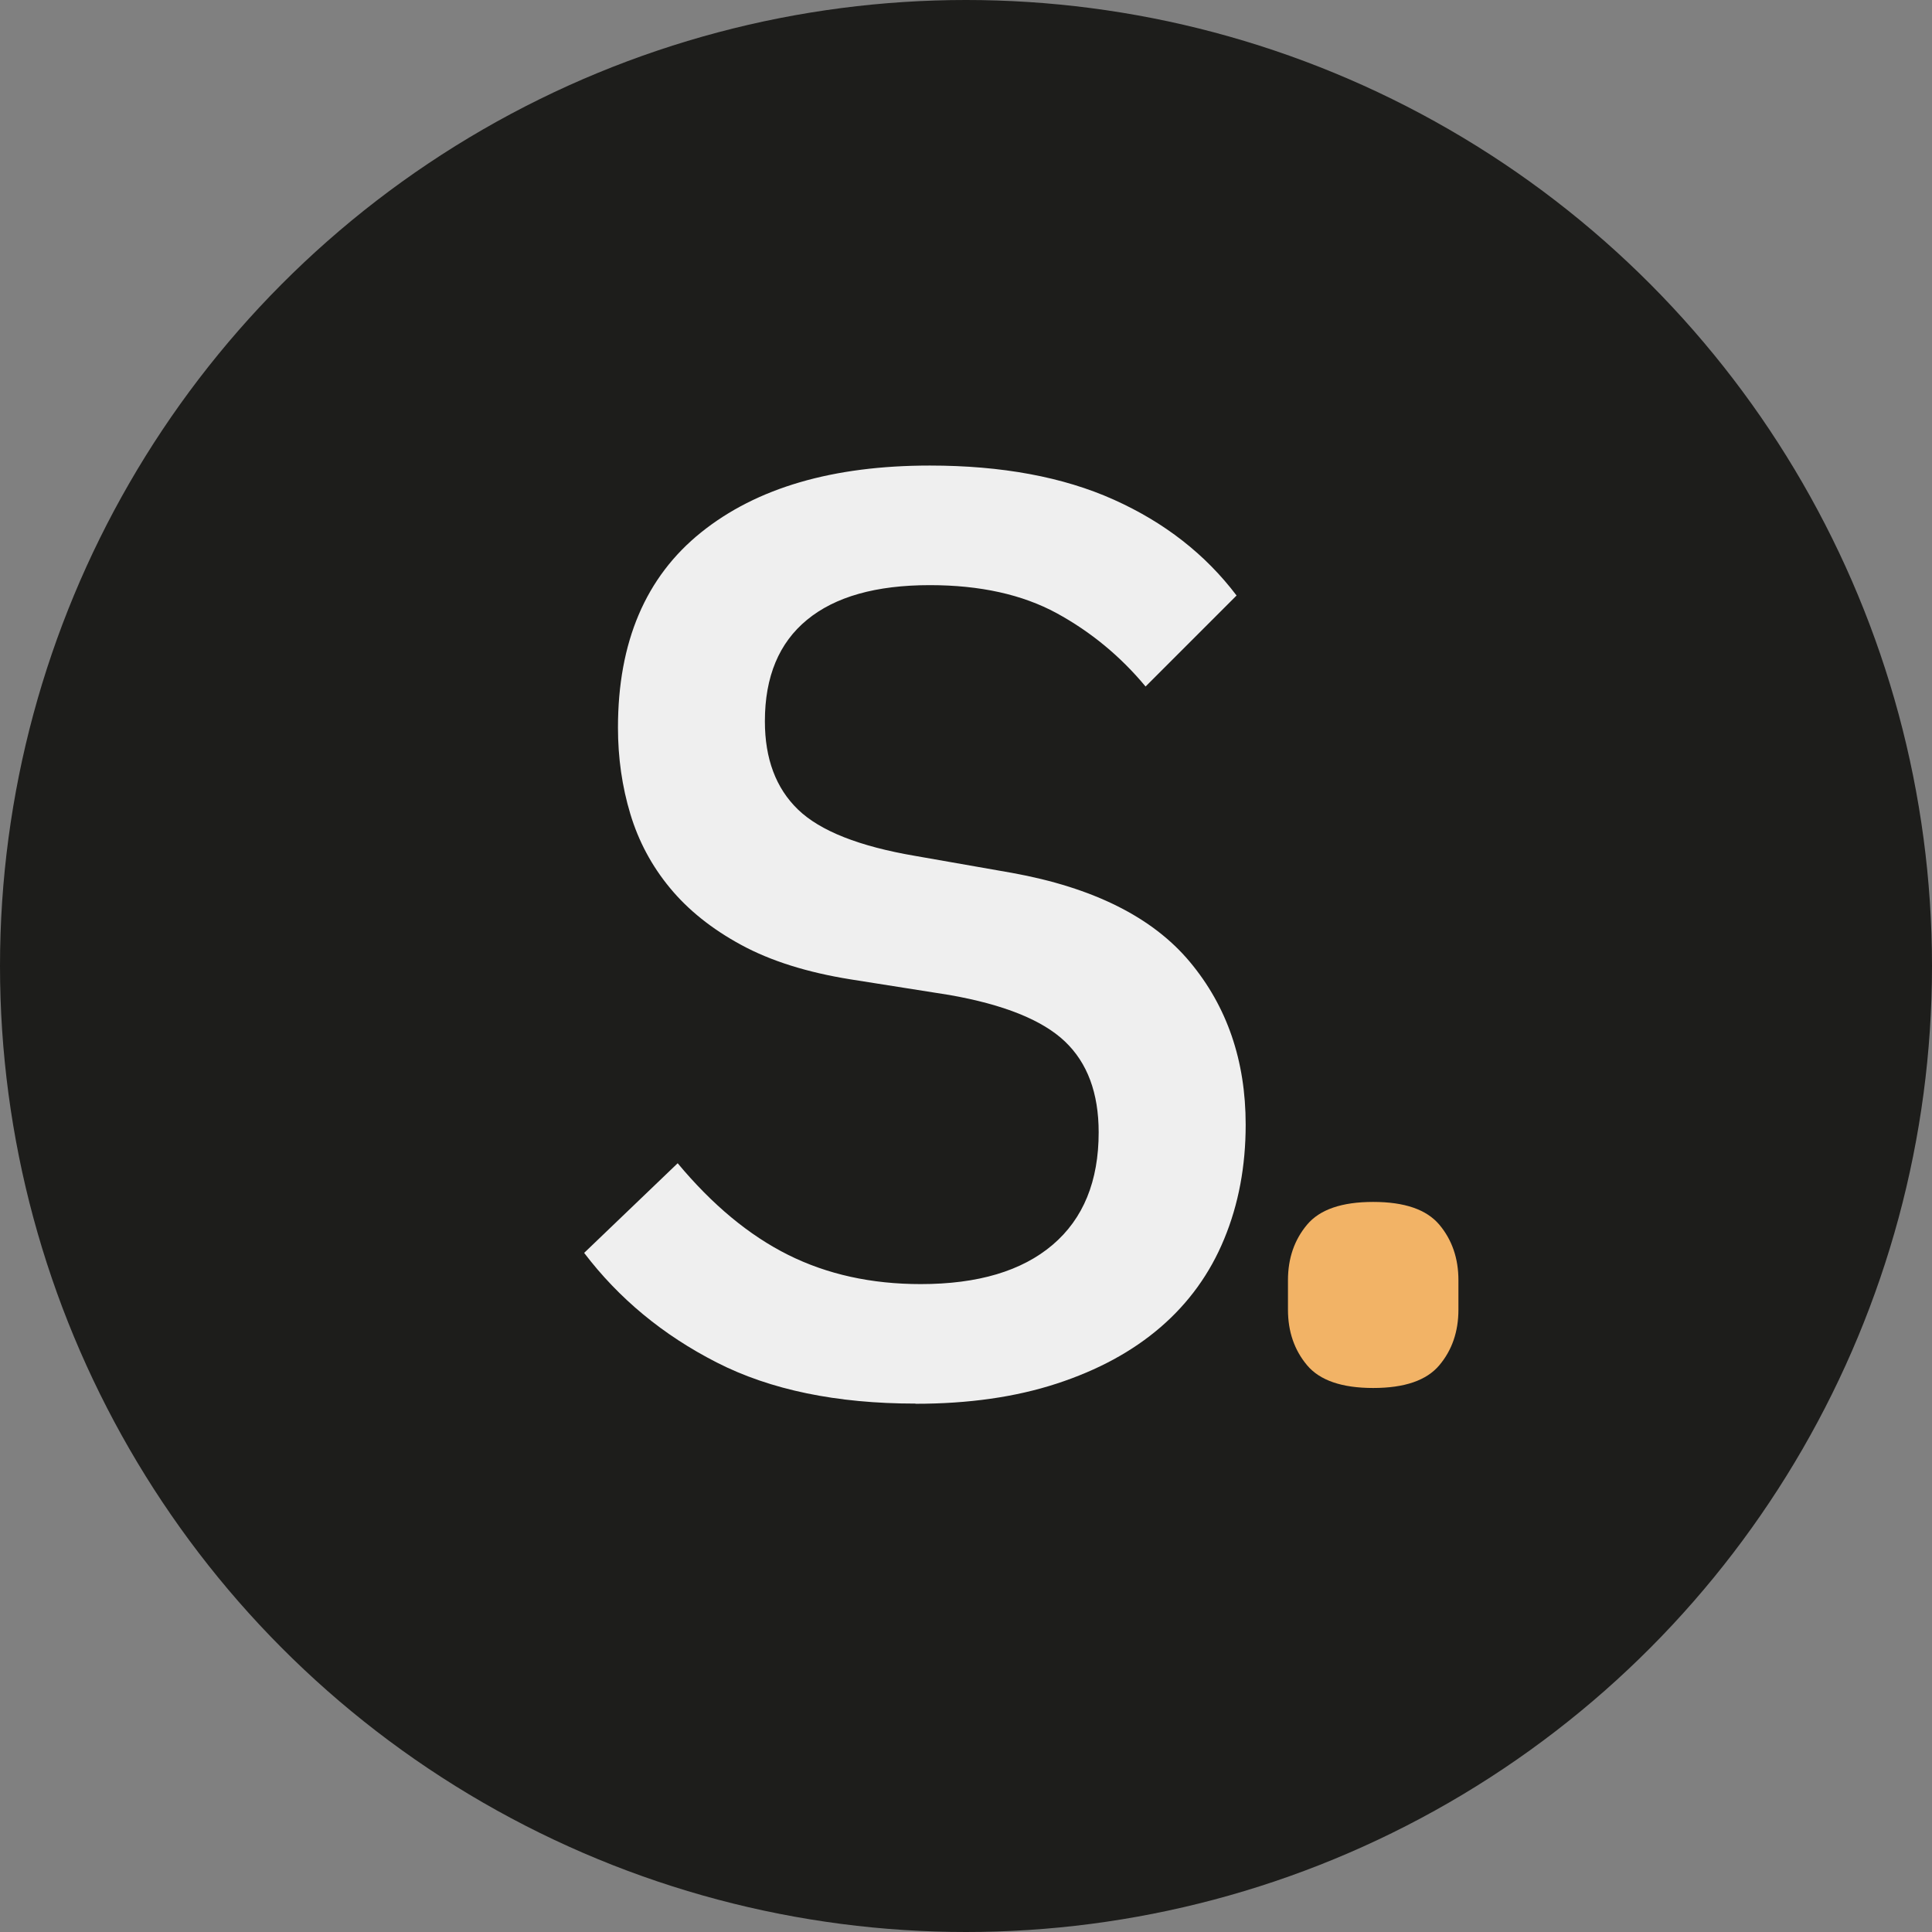
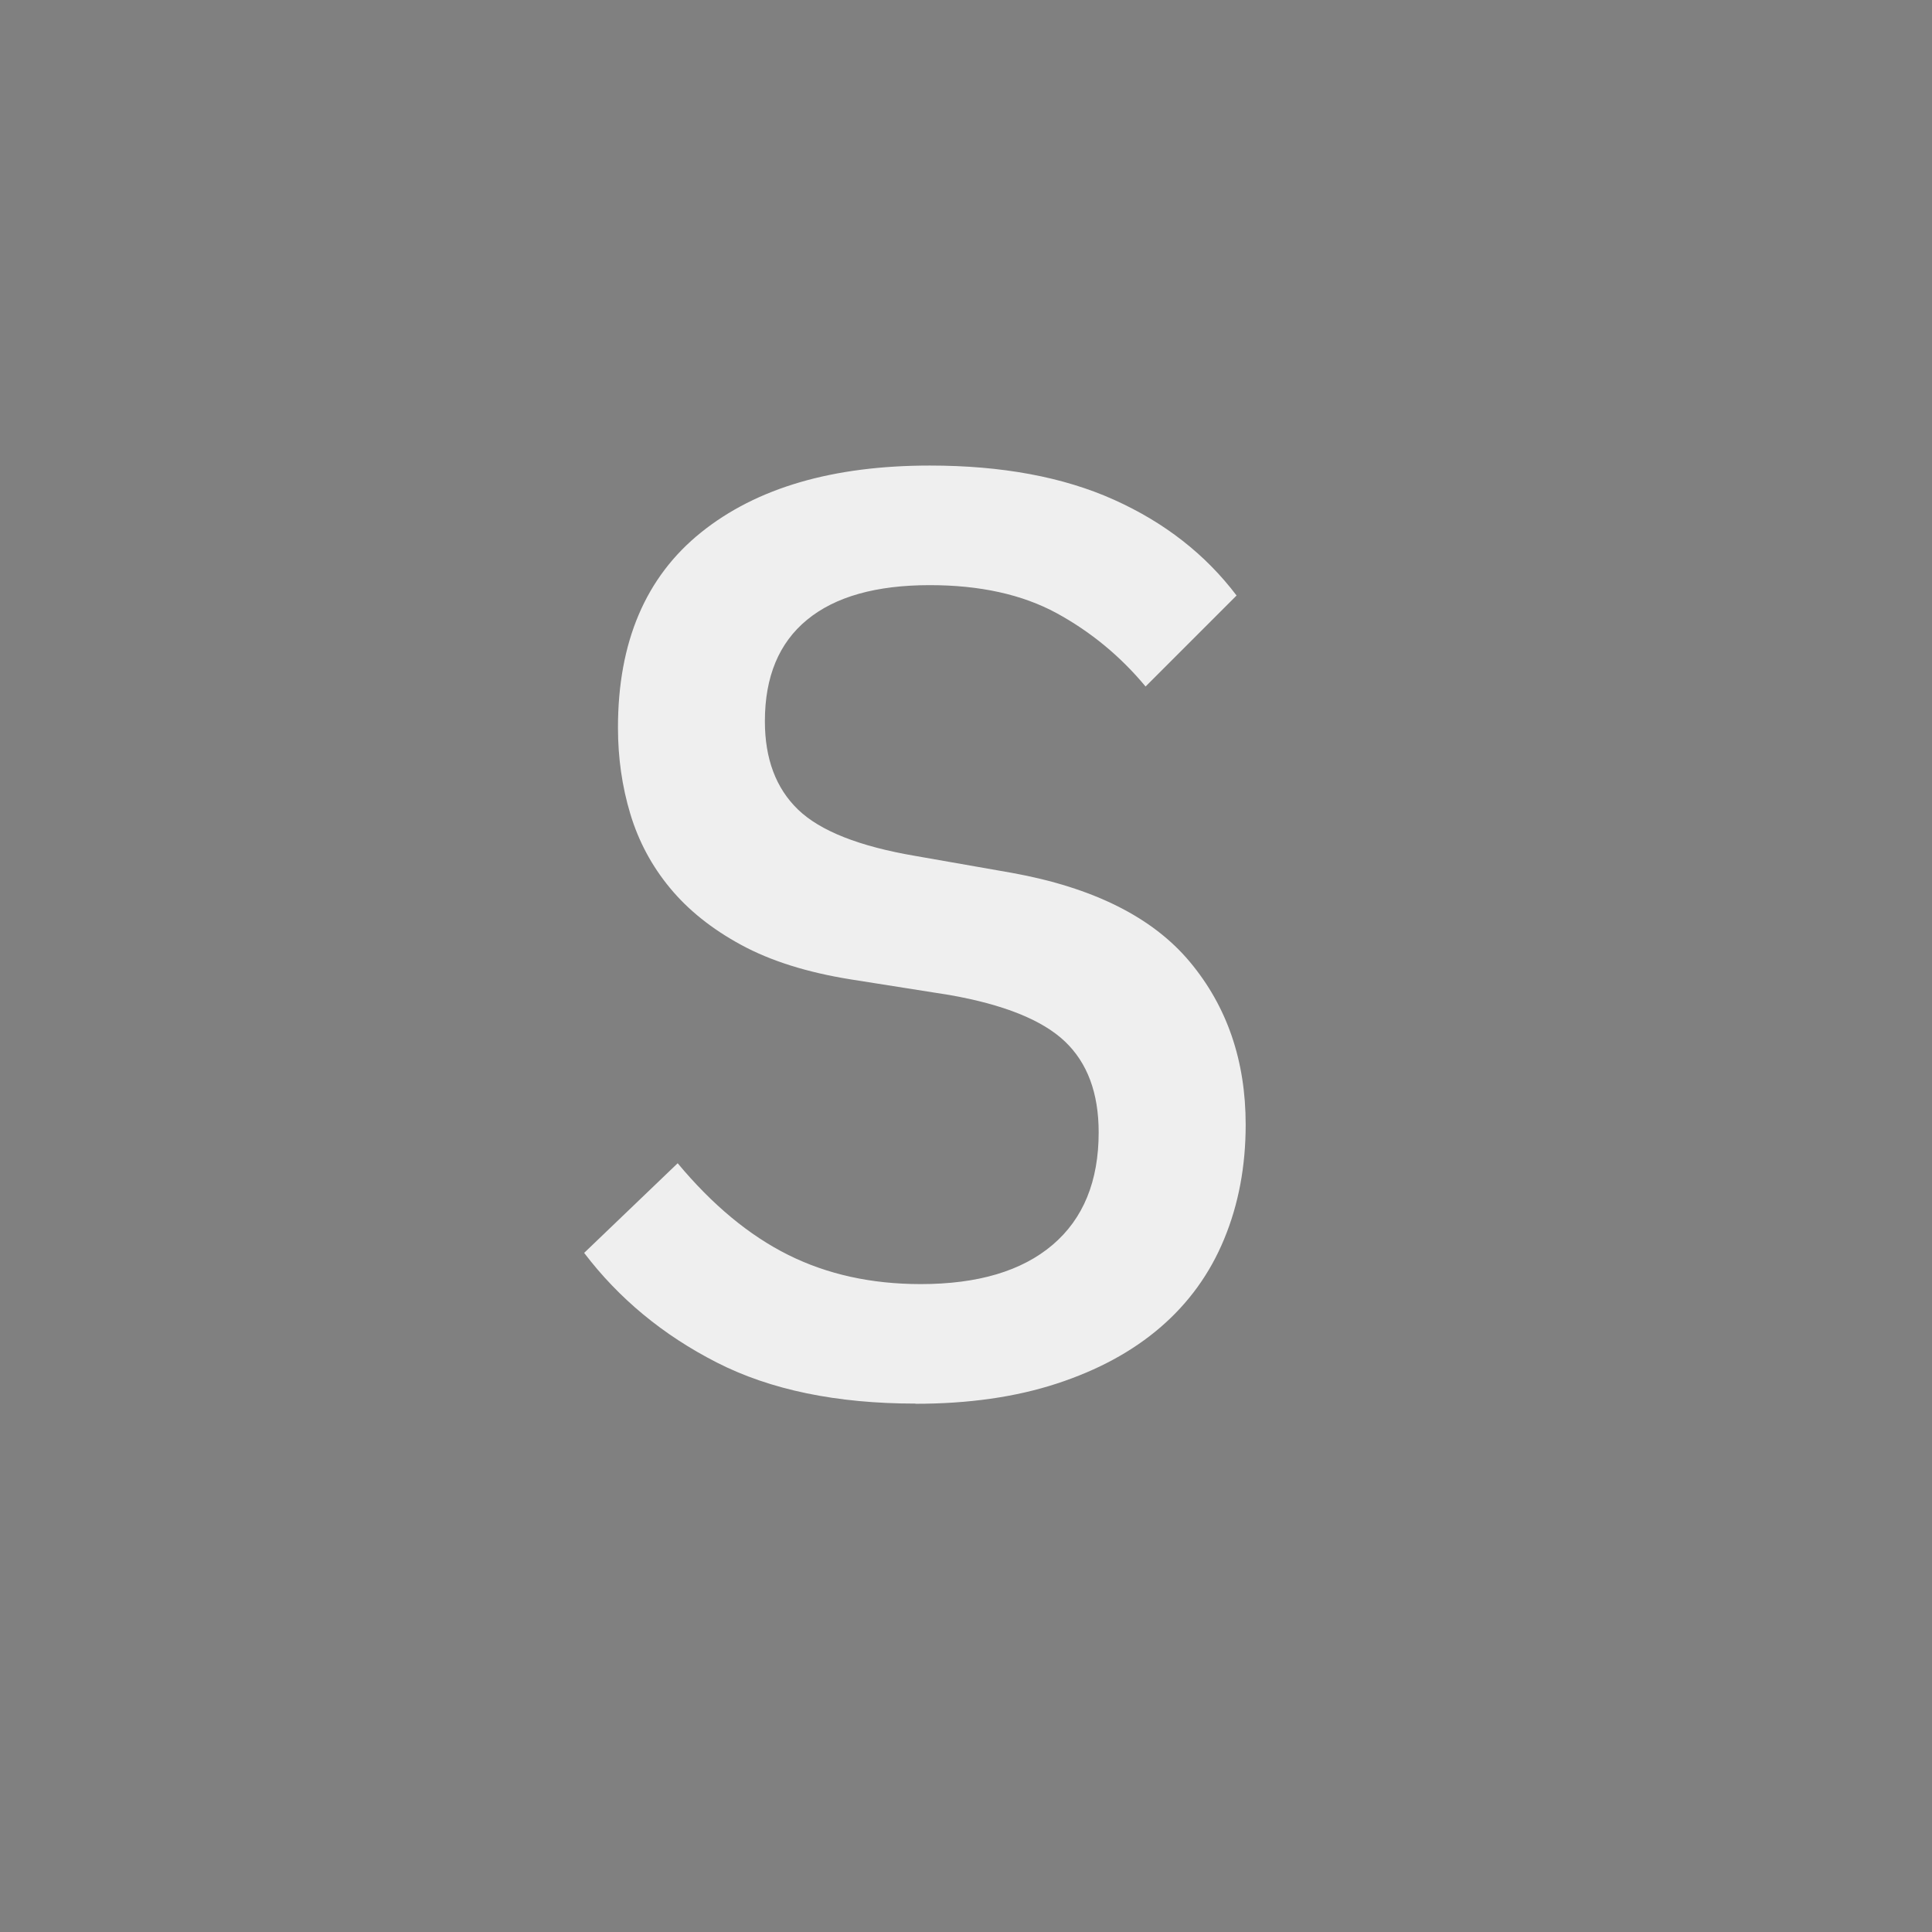
<svg xmlns="http://www.w3.org/2000/svg" id="Capa_1" data-name="Capa 1" viewBox="0 0 214.22 214.22">
  <rect x="0" y="0" width="214.22" height="214.22" fill="#808080" stroke="none" />
  <defs>
    <style>      .cls-1 {        fill: #efefef;      }      .cls-2 {        fill: #1d1d1b;      }      .cls-3 {        fill: #f2b366;      }    </style>
  </defs>
-   <circle class="cls-2" cx="107.11" cy="107.11" r="107.11" />
  <path class="cls-1" d="M101.51,155.63c-8.74,0-16.09-1.52-22.04-4.56-5.96-3.04-10.85-7.09-14.7-12.15l10.37-9.94c3.84,4.61,7.92,8,12.25,10.16s9.22,3.24,14.7,3.24c6.34,0,11.21-1.45,14.62-4.35,3.41-2.9,5.11-7.06,5.11-12.48,0-4.35-1.25-7.71-3.75-10.08-2.5-2.37-6.77-4.09-12.82-5.15l-10.95-1.73c-4.8-.77-8.84-2.04-12.1-3.81-3.27-1.77-5.91-3.89-7.92-6.33-2.02-2.44-3.48-5.18-4.39-8.2-.91-3.02-1.37-6.21-1.37-9.57,0-9.5,3.07-16.71,9.22-21.65,6.15-4.94,14.6-7.41,25.36-7.41,7.97,0,14.77,1.26,20.39,3.78,5.62,2.52,10.16,6.06,13.62,10.63l-10.09,10.09c-2.79-3.36-6.08-6.07-9.87-8.14-3.8-2.06-8.48-3.1-14.05-3.1-5.96,0-10.5,1.28-13.61,3.84-3.12,2.56-4.68,6.31-4.68,11.25,0,4.16,1.22,7.42,3.67,9.79s6.79,4.09,13.04,5.15l10.66,1.87c9.03,1.63,15.61,4.92,19.74,9.86,4.13,4.94,6.2,10.96,6.2,18.06,0,4.61-.79,8.83-2.38,12.67-1.58,3.84-3.94,7.1-7.06,9.79-3.12,2.69-6.96,4.77-11.53,6.26-4.56,1.49-9.77,2.23-15.63,2.23Z" />
-   <path class="cls-3" d="M152.26,153.9c-3.47,0-5.92-.84-7.33-2.52-1.41-1.68-2.12-3.73-2.12-6.16v-3.27c0-2.43.71-4.48,2.12-6.16,1.41-1.68,3.85-2.52,7.33-2.52s5.91.84,7.33,2.52c1.41,1.68,2.12,3.73,2.12,6.16v3.27c0,2.43-.71,4.49-2.12,6.16-1.41,1.68-3.85,2.52-7.33,2.52Z" />
</svg>